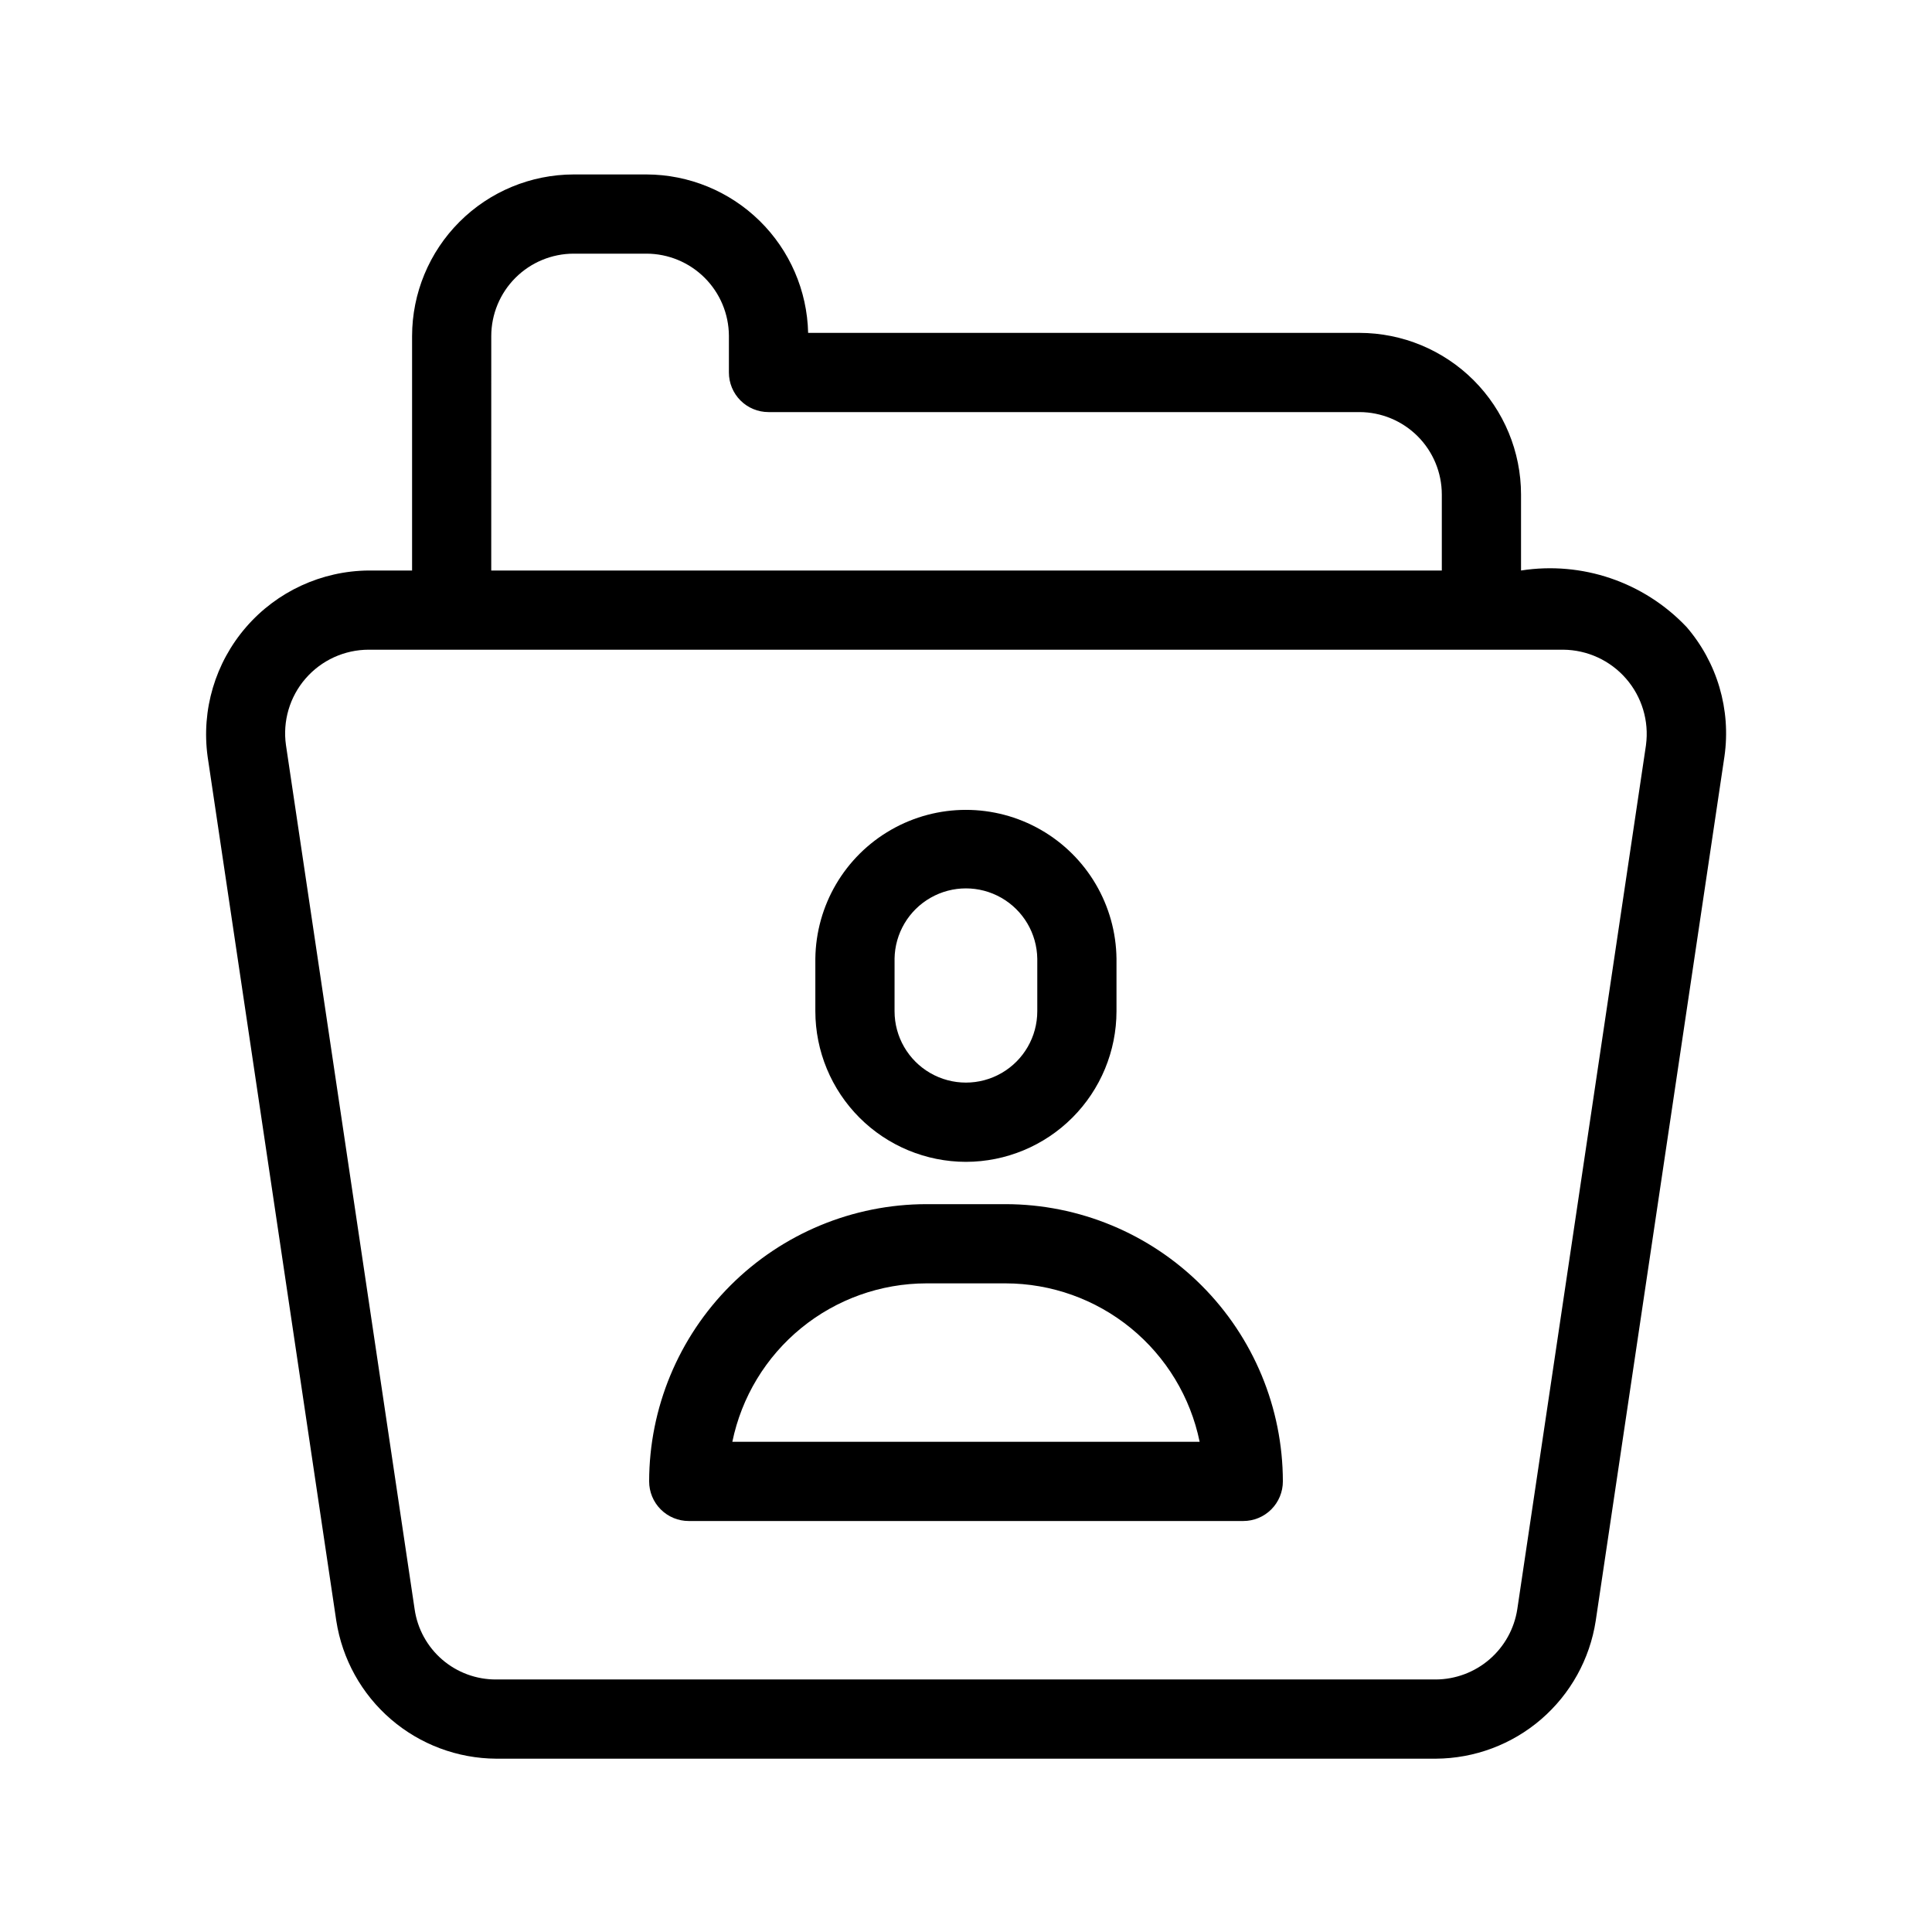
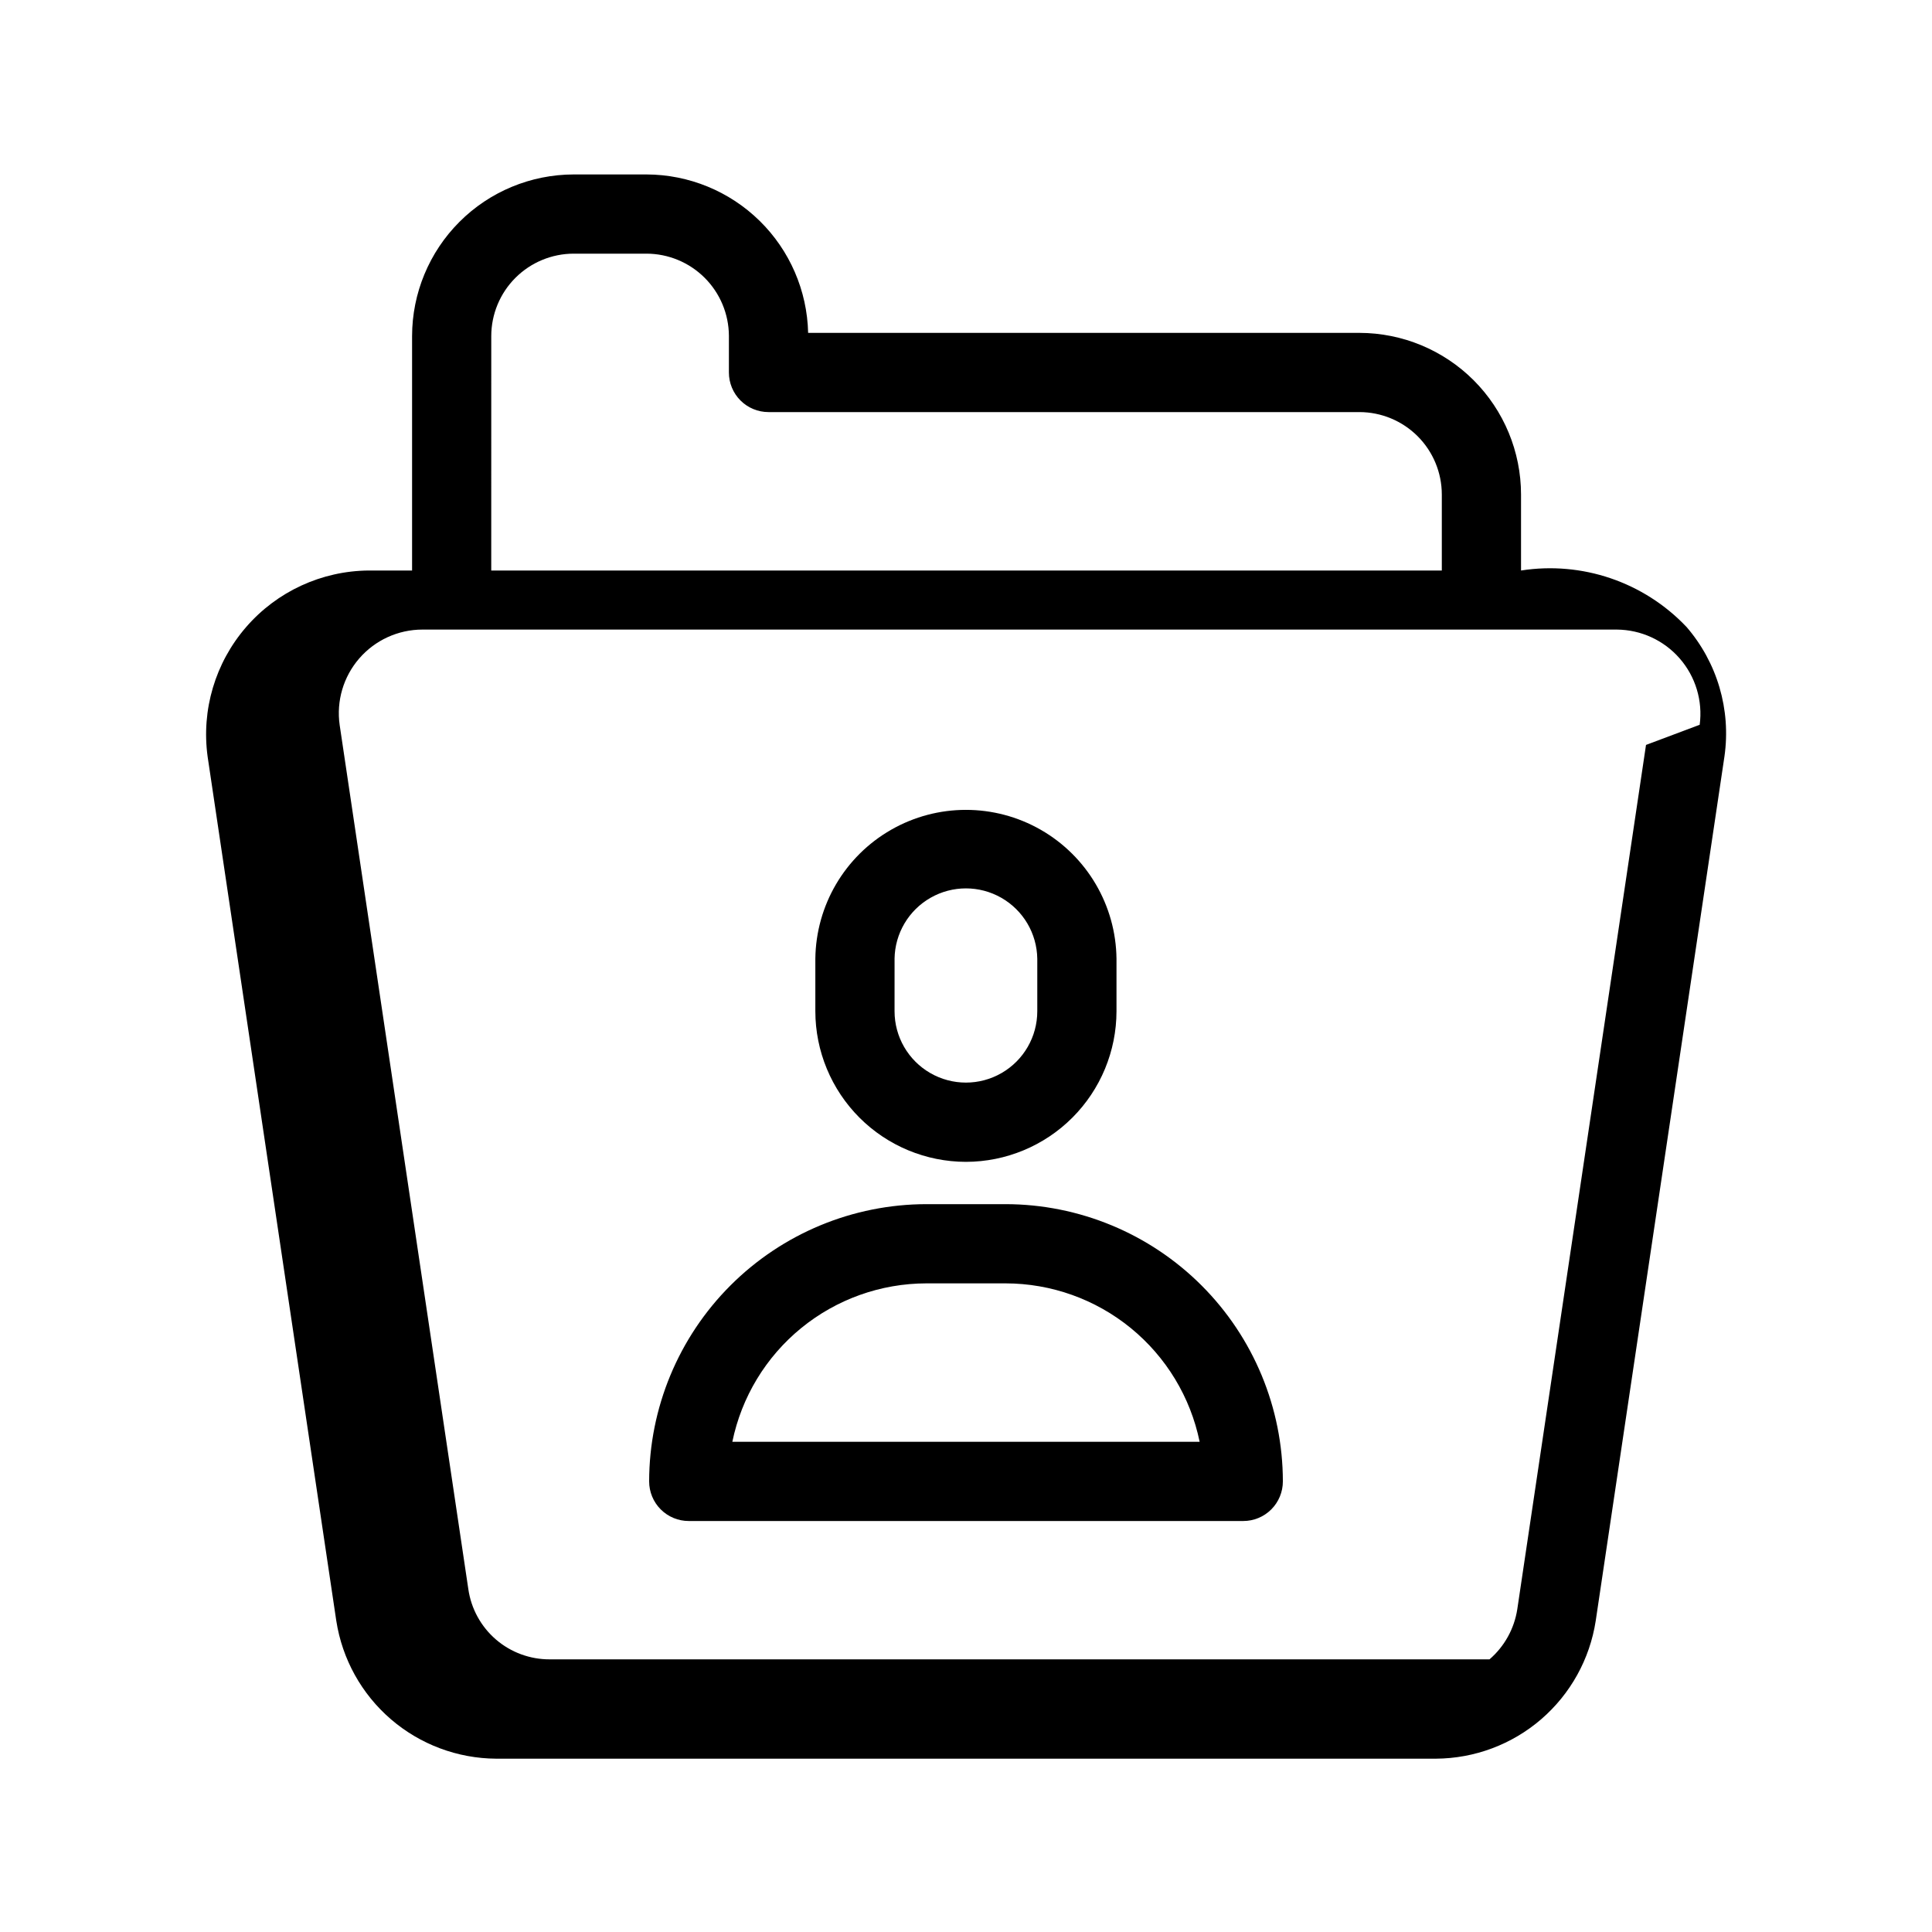
<svg xmlns="http://www.w3.org/2000/svg" fill="#000000" width="800px" height="800px" version="1.1" viewBox="144 144 512 512">
-   <path d="m590.87 310.07c-11.27-11.844-27.629-17.402-43.781-14.879v-20.145c-0.012-11.355-4.527-22.242-12.555-30.273-8.027-8.027-18.914-12.543-30.27-12.559h-146.1c-0.254-11.199-4.871-21.859-12.871-29.703-8.004-7.844-18.75-12.25-29.953-12.281h-19.301c-11.359 0.016-22.246 4.531-30.273 12.559-8.031 8.031-12.547 18.918-12.562 30.273v62.129h-11.48c-12.488 0.094-24.336 5.555-32.508 15-8.176 9.441-11.891 21.945-10.195 34.32l34.102 229.04v-0.004c1.57 10.133 6.695 19.371 14.461 26.066 7.766 6.691 17.664 10.398 27.914 10.457h249.02c10.25-0.055 20.148-3.758 27.914-10.453 7.762-6.695 12.887-15.938 14.449-26.07l34.121-229.11c1.766-12.383-1.93-24.922-10.125-34.371zm-316.68-77.008c0.008-5.793 2.309-11.344 6.406-15.438 4.094-4.094 9.645-6.394 15.434-6.402h19.301c5.773 0.012 11.305 2.305 15.395 6.379 4.086 4.07 6.402 9.594 6.441 15.363v9.746c-0.004 2.785 1.102 5.453 3.07 7.422s4.641 3.074 7.426 3.074h156.6c5.789 0.008 11.34 2.312 15.434 6.406 4.09 4.094 6.394 9.645 6.398 15.434v20.148h-251.91zm306.02 108.35-34.113 229.04c-0.793 5.164-3.406 9.879-7.363 13.293s-9.004 5.305-14.23 5.332h-249.02c-5.242 0.027-10.32-1.844-14.293-5.266-3.969-3.426-6.57-8.168-7.312-13.359l-34.094-228.98c-0.91-6.359 0.984-12.797 5.191-17.652 4.207-4.852 10.312-7.641 16.734-7.644h316.55c6.398 0.051 12.465 2.84 16.66 7.668 4.199 4.824 6.125 11.223 5.285 17.562zm-180.23 110.49c10.578-0.016 20.723-4.223 28.203-11.707 7.481-7.484 11.688-17.629 11.699-28.207v-13.91c-0.16-14.148-7.801-27.152-20.082-34.184-12.281-7.027-27.363-7.027-39.645 0.004-12.281 7.027-19.922 20.031-20.082 34.18v13.91c0.012 10.578 4.219 20.723 11.699 28.207 7.481 7.484 17.625 11.691 28.207 11.707zm-18.91-53.824h-0.004c0.098-6.691 3.723-12.836 9.535-16.156 5.812-3.32 12.945-3.32 18.758 0 5.812 3.32 9.438 9.465 9.531 16.156v13.91c0 6.754-3.606 13-9.457 16.375-5.852 3.379-13.059 3.379-18.91 0-5.852-3.375-9.457-9.621-9.457-16.375zm29.43 65.035h-20.996c-19.48 0.023-38.152 7.773-51.926 21.547-13.773 13.773-21.523 32.449-21.547 51.926 0 2.785 1.105 5.457 3.074 7.426s4.637 3.074 7.422 3.07h146.95c2.781 0.004 5.453-1.102 7.422-3.07s3.074-4.641 3.074-7.426c-0.023-19.477-7.773-38.152-21.547-51.926-13.773-13.773-32.449-21.523-51.926-21.547zm-72.418 62.977h-0.004c2.438-11.844 8.879-22.488 18.246-30.137 9.367-7.648 21.086-11.832 33.18-11.848h20.992c12.094 0.016 23.809 4.199 33.176 11.848 9.367 7.648 15.812 18.293 18.246 30.137z" />
+   <path d="m590.87 310.07c-11.27-11.844-27.629-17.402-43.781-14.879v-20.145c-0.012-11.355-4.527-22.242-12.555-30.273-8.027-8.027-18.914-12.543-30.27-12.559h-146.1c-0.254-11.199-4.871-21.859-12.871-29.703-8.004-7.844-18.75-12.25-29.953-12.281h-19.301c-11.359 0.016-22.246 4.531-30.273 12.559-8.031 8.031-12.547 18.918-12.562 30.273v62.129h-11.48c-12.488 0.094-24.336 5.555-32.508 15-8.176 9.441-11.891 21.945-10.195 34.32l34.102 229.04v-0.004c1.57 10.133 6.695 19.371 14.461 26.066 7.766 6.691 17.664 10.398 27.914 10.457h249.02c10.25-0.055 20.148-3.758 27.914-10.453 7.762-6.695 12.887-15.938 14.449-26.07l34.121-229.11c1.766-12.383-1.93-24.922-10.125-34.371zm-316.68-77.008c0.008-5.793 2.309-11.344 6.406-15.438 4.094-4.094 9.645-6.394 15.434-6.402h19.301c5.773 0.012 11.305 2.305 15.395 6.379 4.086 4.07 6.402 9.594 6.441 15.363v9.746c-0.004 2.785 1.102 5.453 3.07 7.422s4.641 3.074 7.426 3.074h156.6c5.789 0.008 11.34 2.312 15.434 6.406 4.09 4.094 6.394 9.645 6.398 15.434v20.148h-251.91zm306.02 108.35-34.113 229.04c-0.793 5.164-3.406 9.879-7.363 13.293h-249.02c-5.242 0.027-10.32-1.844-14.293-5.266-3.969-3.426-6.57-8.168-7.312-13.359l-34.094-228.98c-0.91-6.359 0.984-12.797 5.191-17.652 4.207-4.852 10.312-7.641 16.734-7.644h316.55c6.398 0.051 12.465 2.84 16.66 7.668 4.199 4.824 6.125 11.223 5.285 17.562zm-180.23 110.49c10.578-0.016 20.723-4.223 28.203-11.707 7.481-7.484 11.688-17.629 11.699-28.207v-13.91c-0.16-14.148-7.801-27.152-20.082-34.184-12.281-7.027-27.363-7.027-39.645 0.004-12.281 7.027-19.922 20.031-20.082 34.18v13.91c0.012 10.578 4.219 20.723 11.699 28.207 7.481 7.484 17.625 11.691 28.207 11.707zm-18.91-53.824h-0.004c0.098-6.691 3.723-12.836 9.535-16.156 5.812-3.32 12.945-3.32 18.758 0 5.812 3.32 9.438 9.465 9.531 16.156v13.91c0 6.754-3.606 13-9.457 16.375-5.852 3.379-13.059 3.379-18.91 0-5.852-3.375-9.457-9.621-9.457-16.375zm29.43 65.035h-20.996c-19.48 0.023-38.152 7.773-51.926 21.547-13.773 13.773-21.523 32.449-21.547 51.926 0 2.785 1.105 5.457 3.074 7.426s4.637 3.074 7.422 3.07h146.95c2.781 0.004 5.453-1.102 7.422-3.07s3.074-4.641 3.074-7.426c-0.023-19.477-7.773-38.152-21.547-51.926-13.773-13.773-32.449-21.523-51.926-21.547zm-72.418 62.977h-0.004c2.438-11.844 8.879-22.488 18.246-30.137 9.367-7.648 21.086-11.832 33.18-11.848h20.992c12.094 0.016 23.809 4.199 33.176 11.848 9.367 7.648 15.812 18.293 18.246 30.137z" />
</svg>